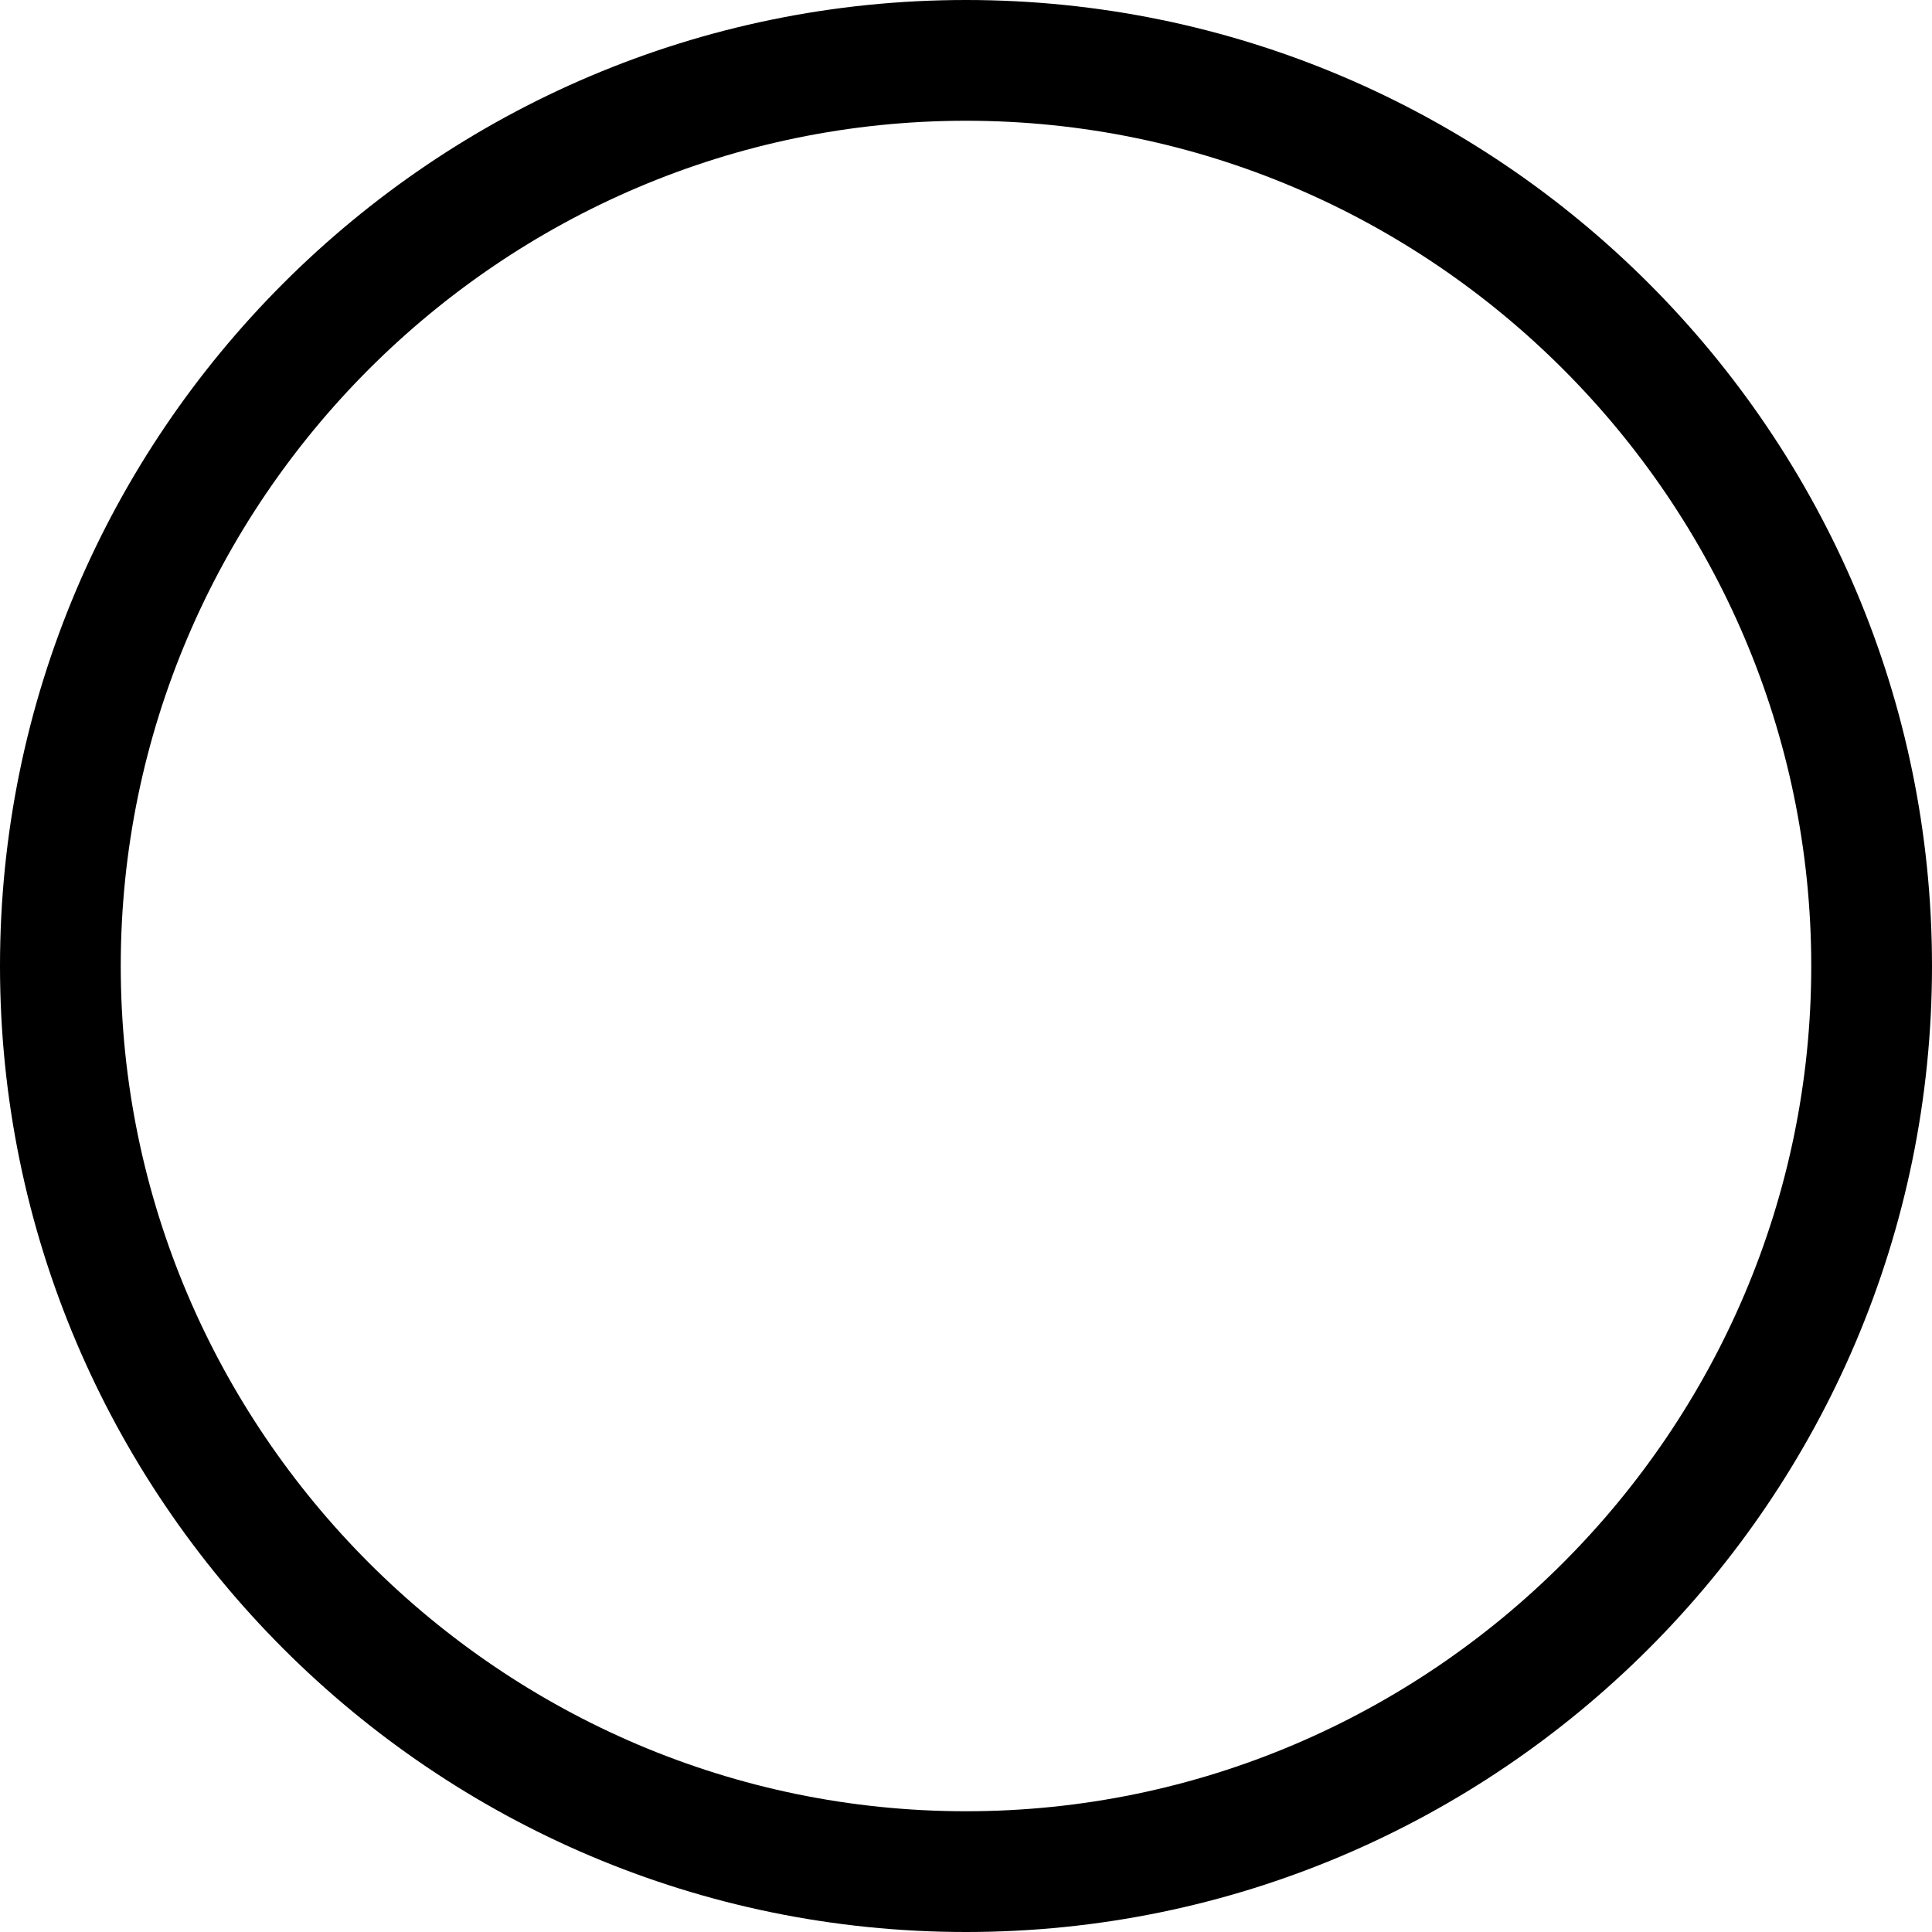
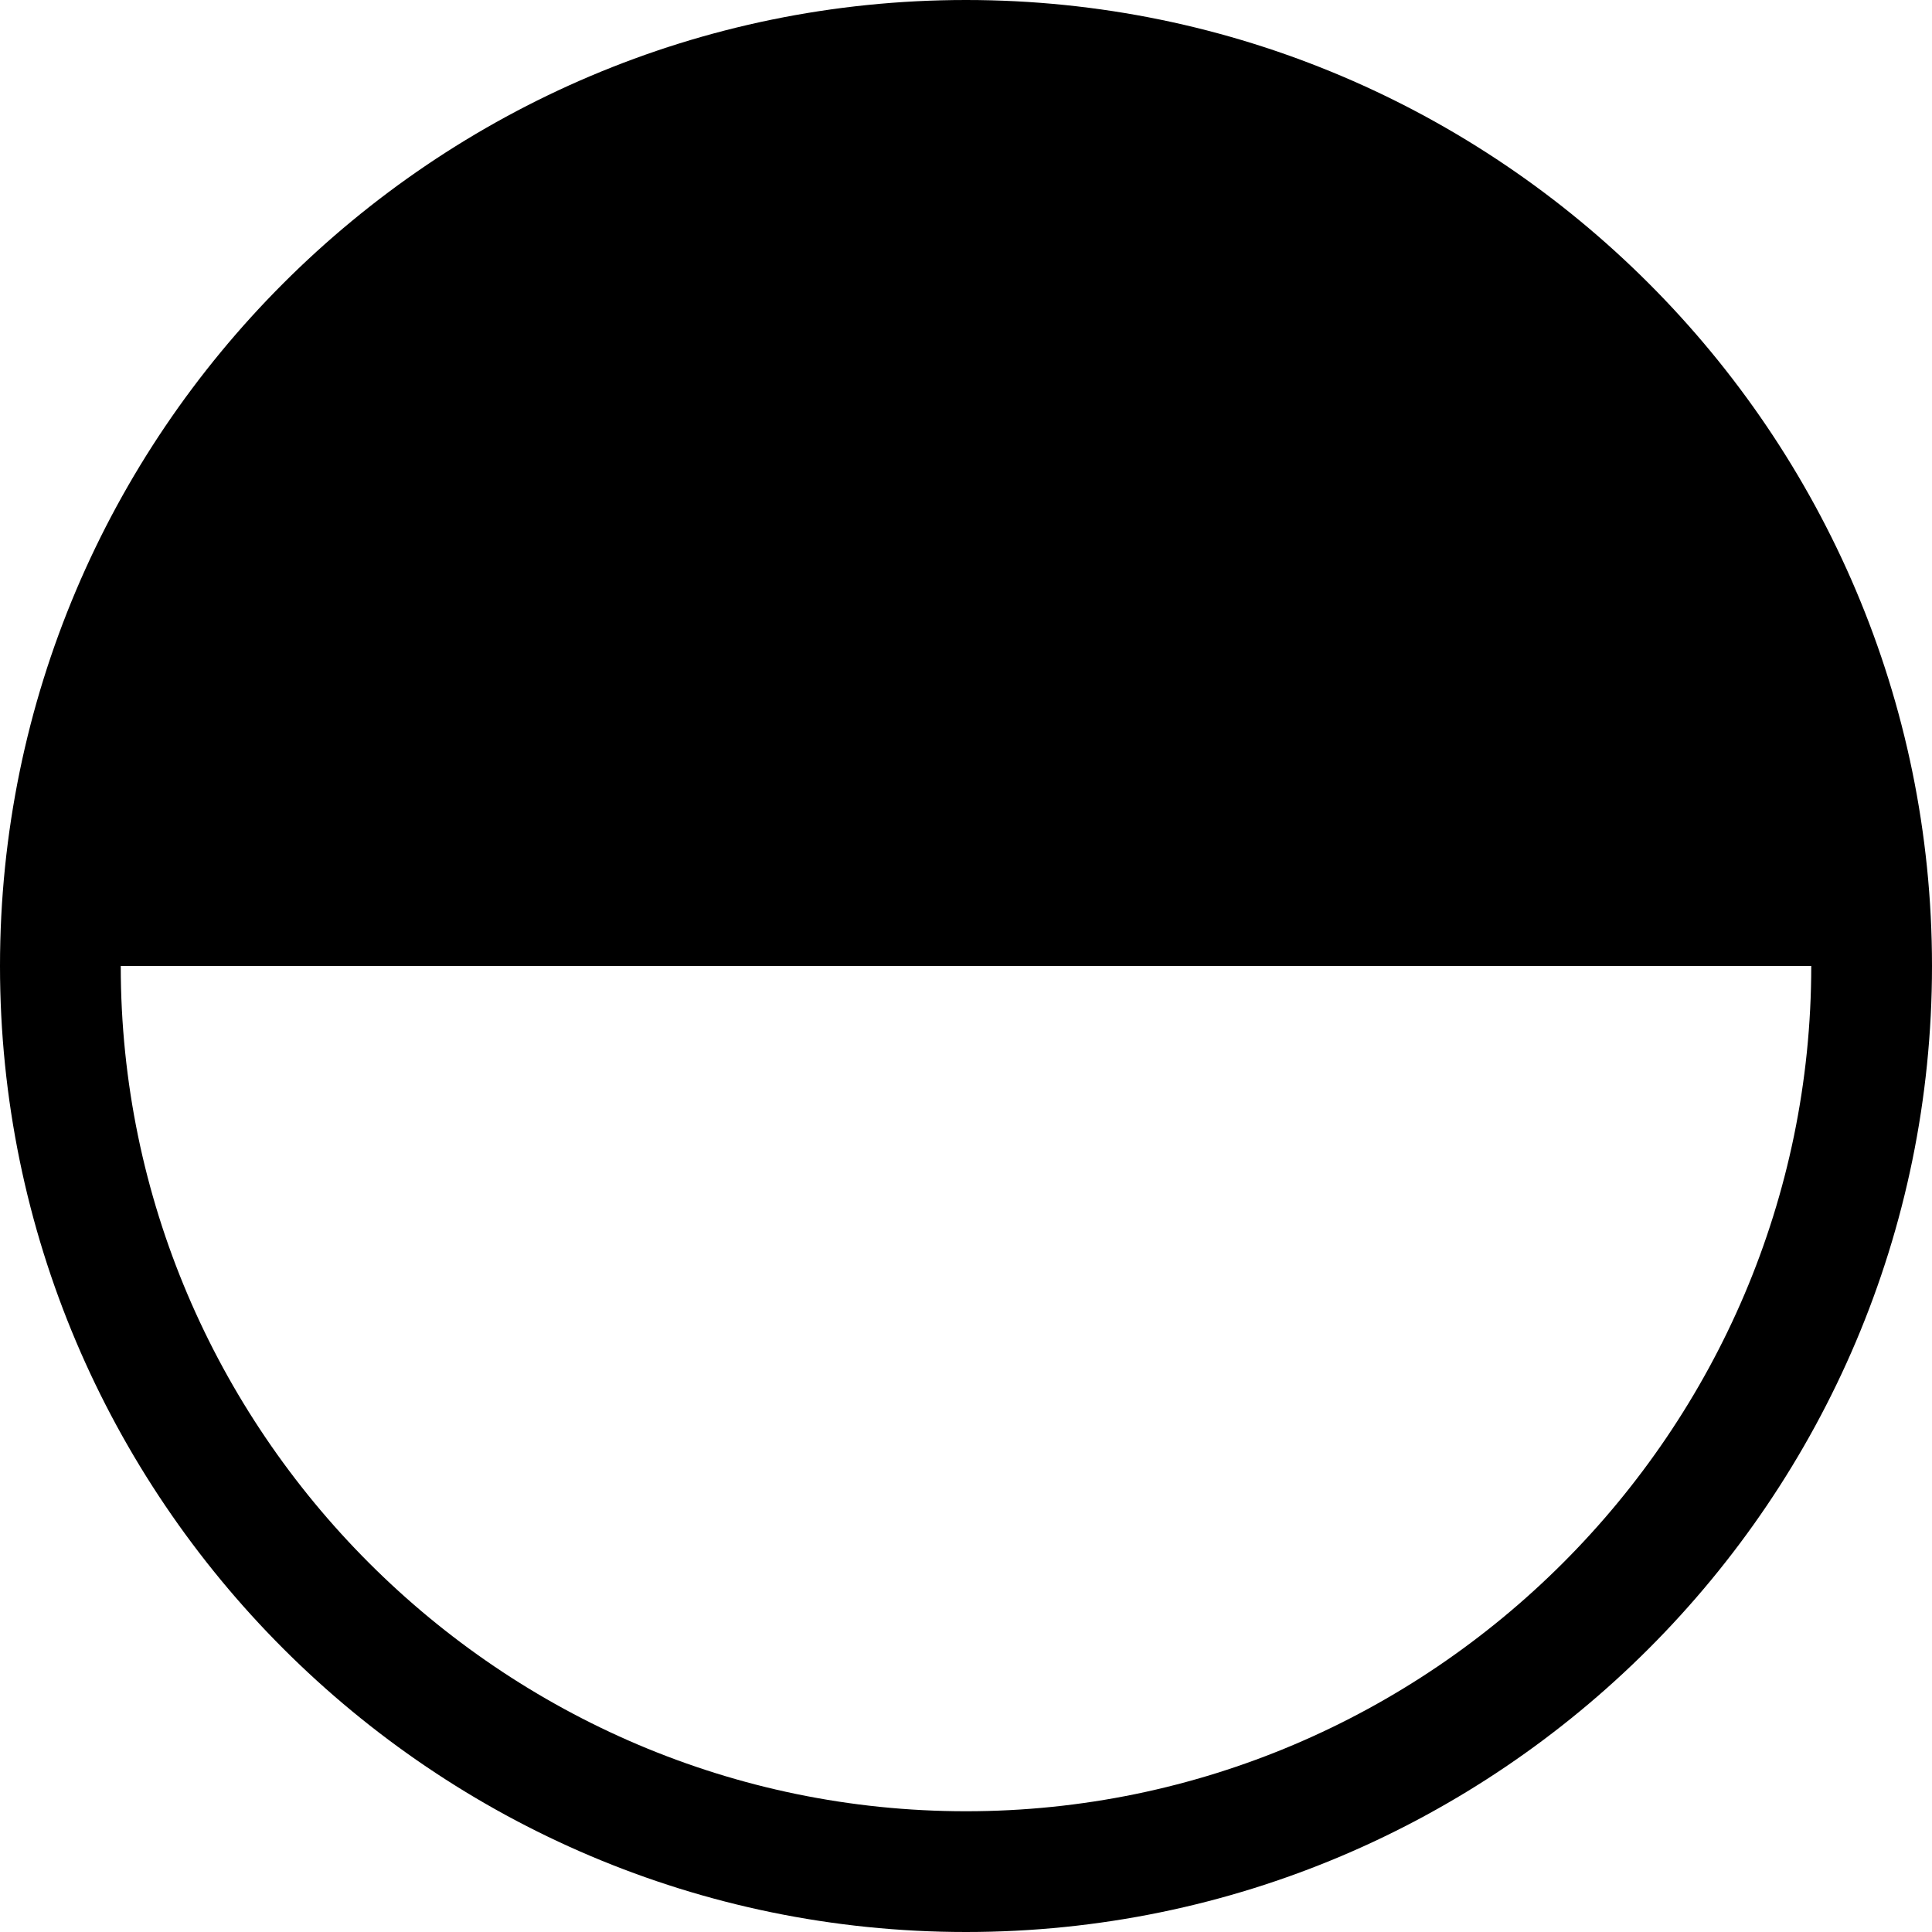
<svg xmlns="http://www.w3.org/2000/svg" id="b" viewBox="0 0 16 16">
  <defs>
    <style>.d{stroke-width:0px;}</style>
  </defs>
  <g id="c">
-     <path class="d" d="m16,8c0,4.41-3.59,8-8,8S0,12.41,0,8,3.59,0,8,0s8,3.59,8,8Zm-15,0c0,3.85,3.15,7,7,7s7-3.15,7-7S11.85,1,8,1,1,4.15,1,8Z" />
+     <path class="d" d="m16,8c0,4.41-3.59,8-8,8S0,12.41,0,8,3.59,0,8,0s8,3.59,8,8Zm-15,0c0,3.85,3.15,7,7,7s7-3.15,7-7Z" />
  </g>
</svg>